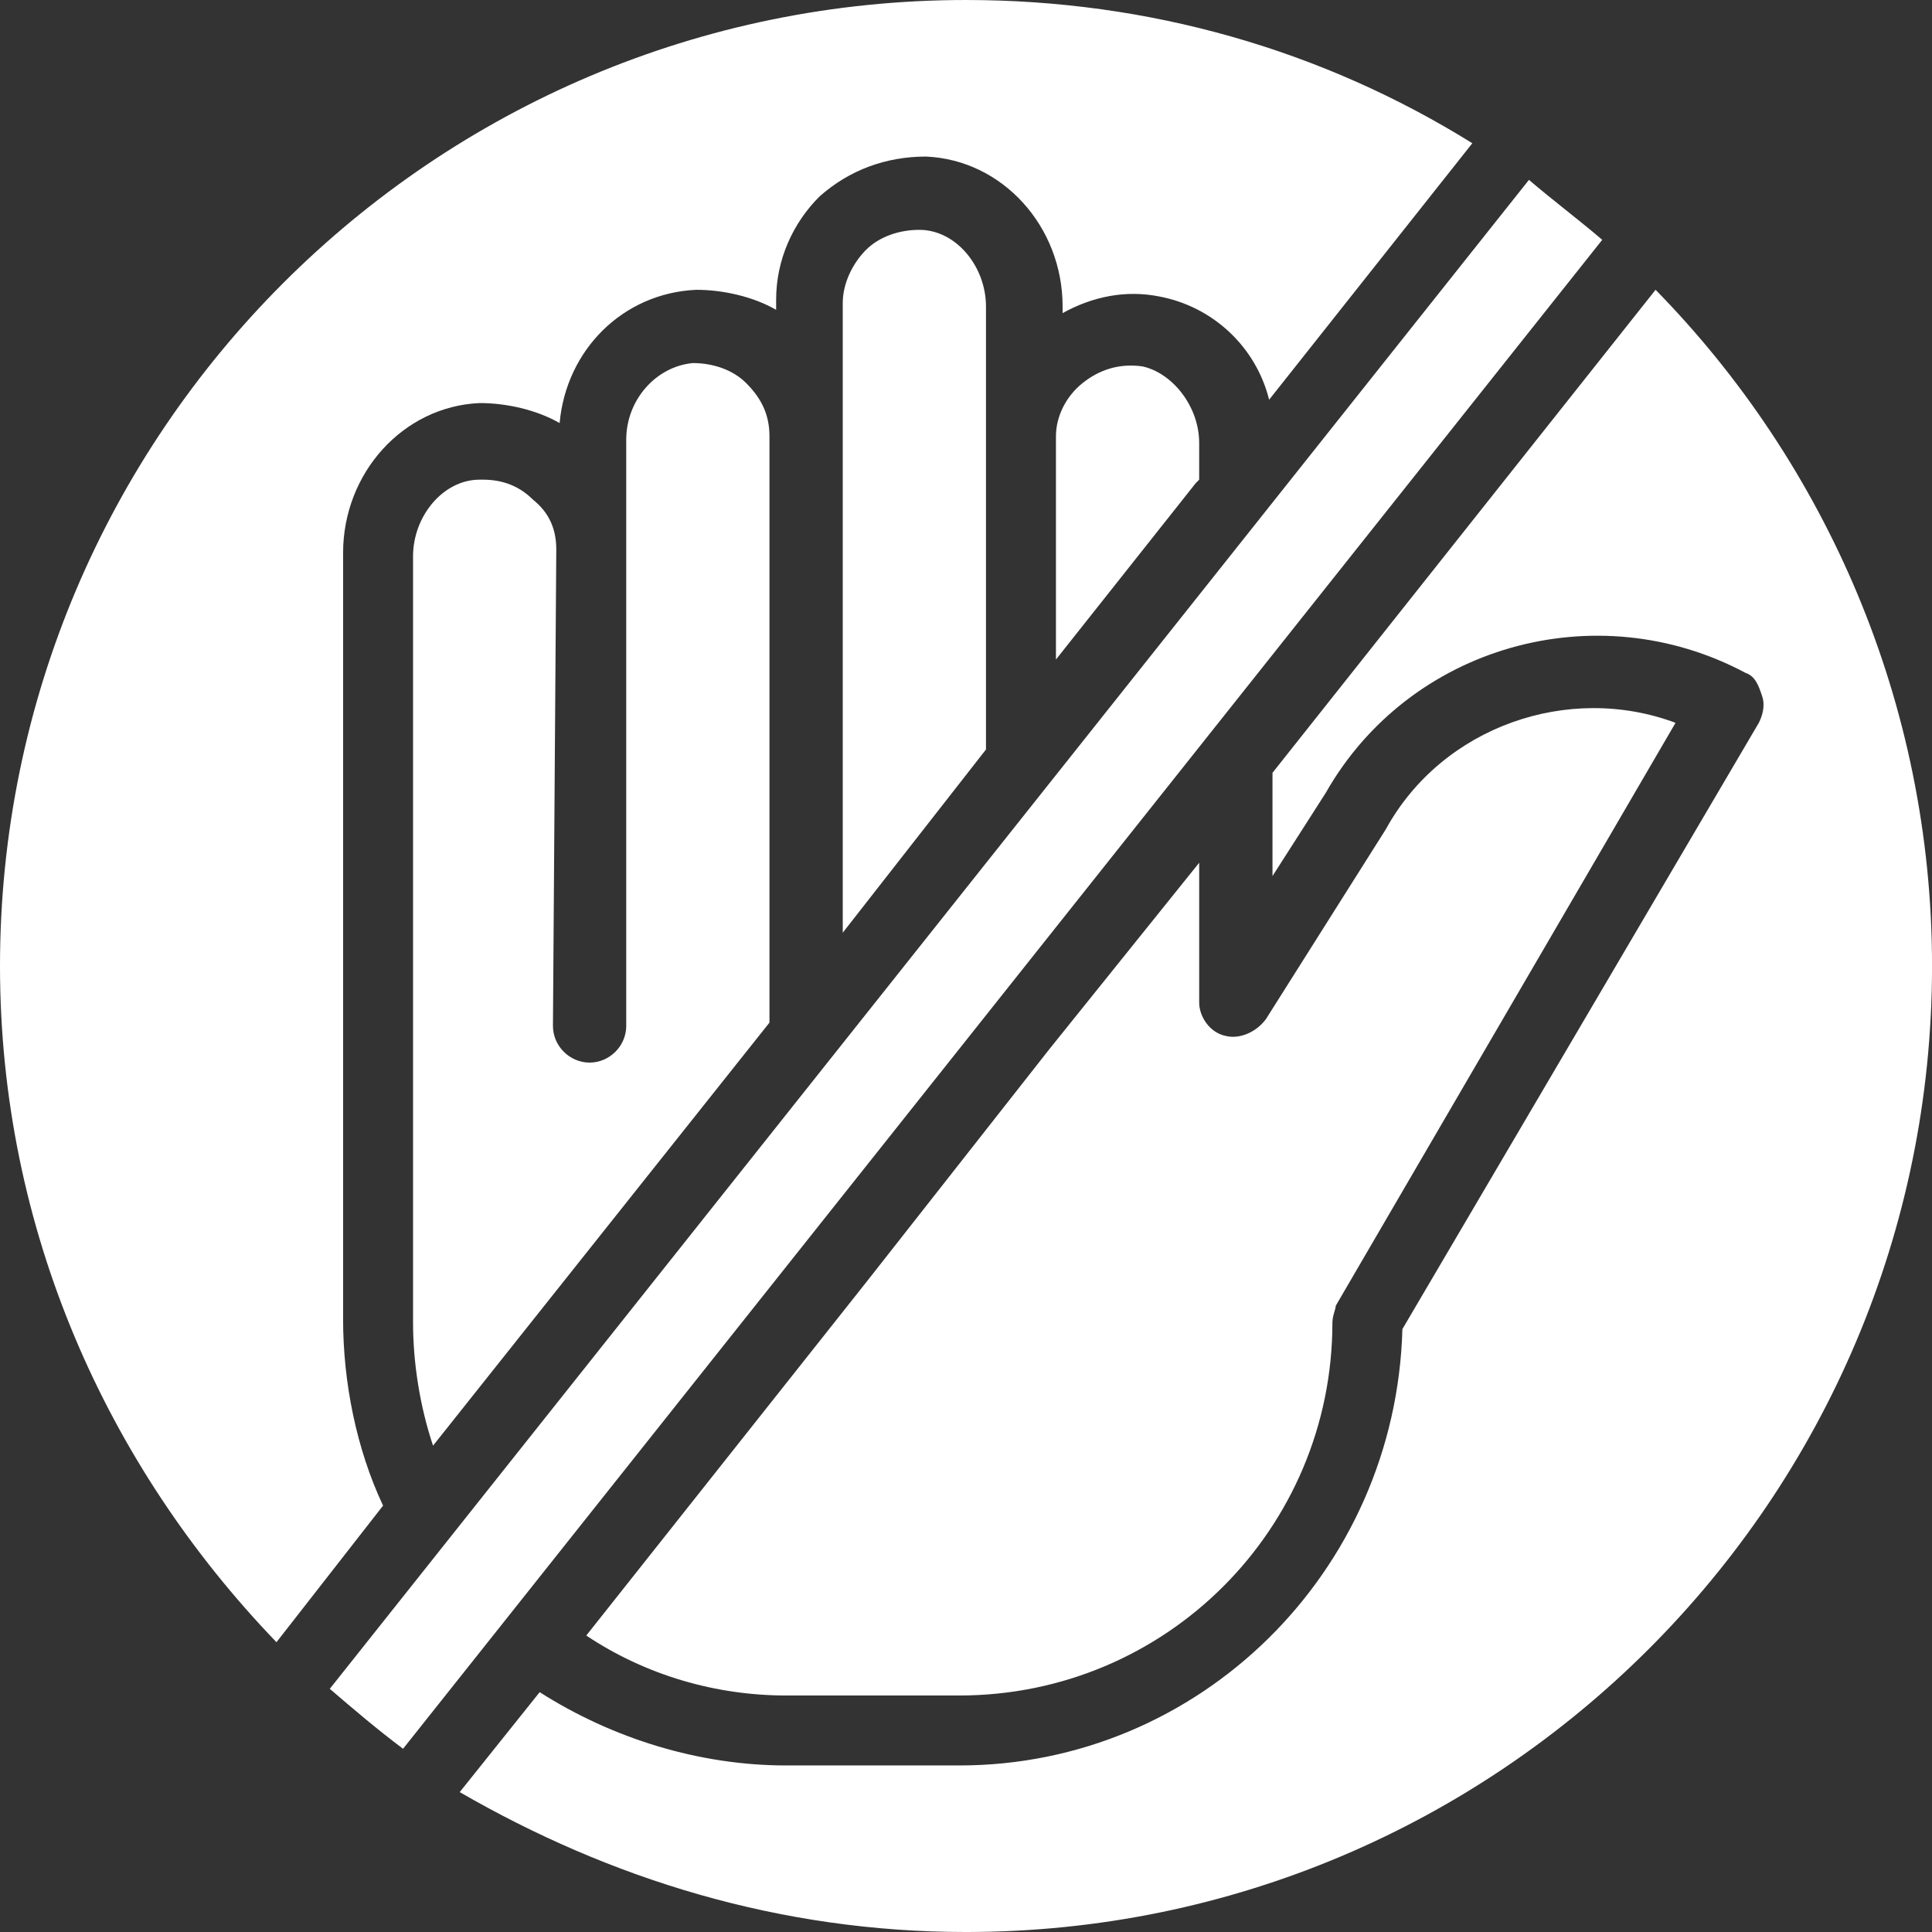
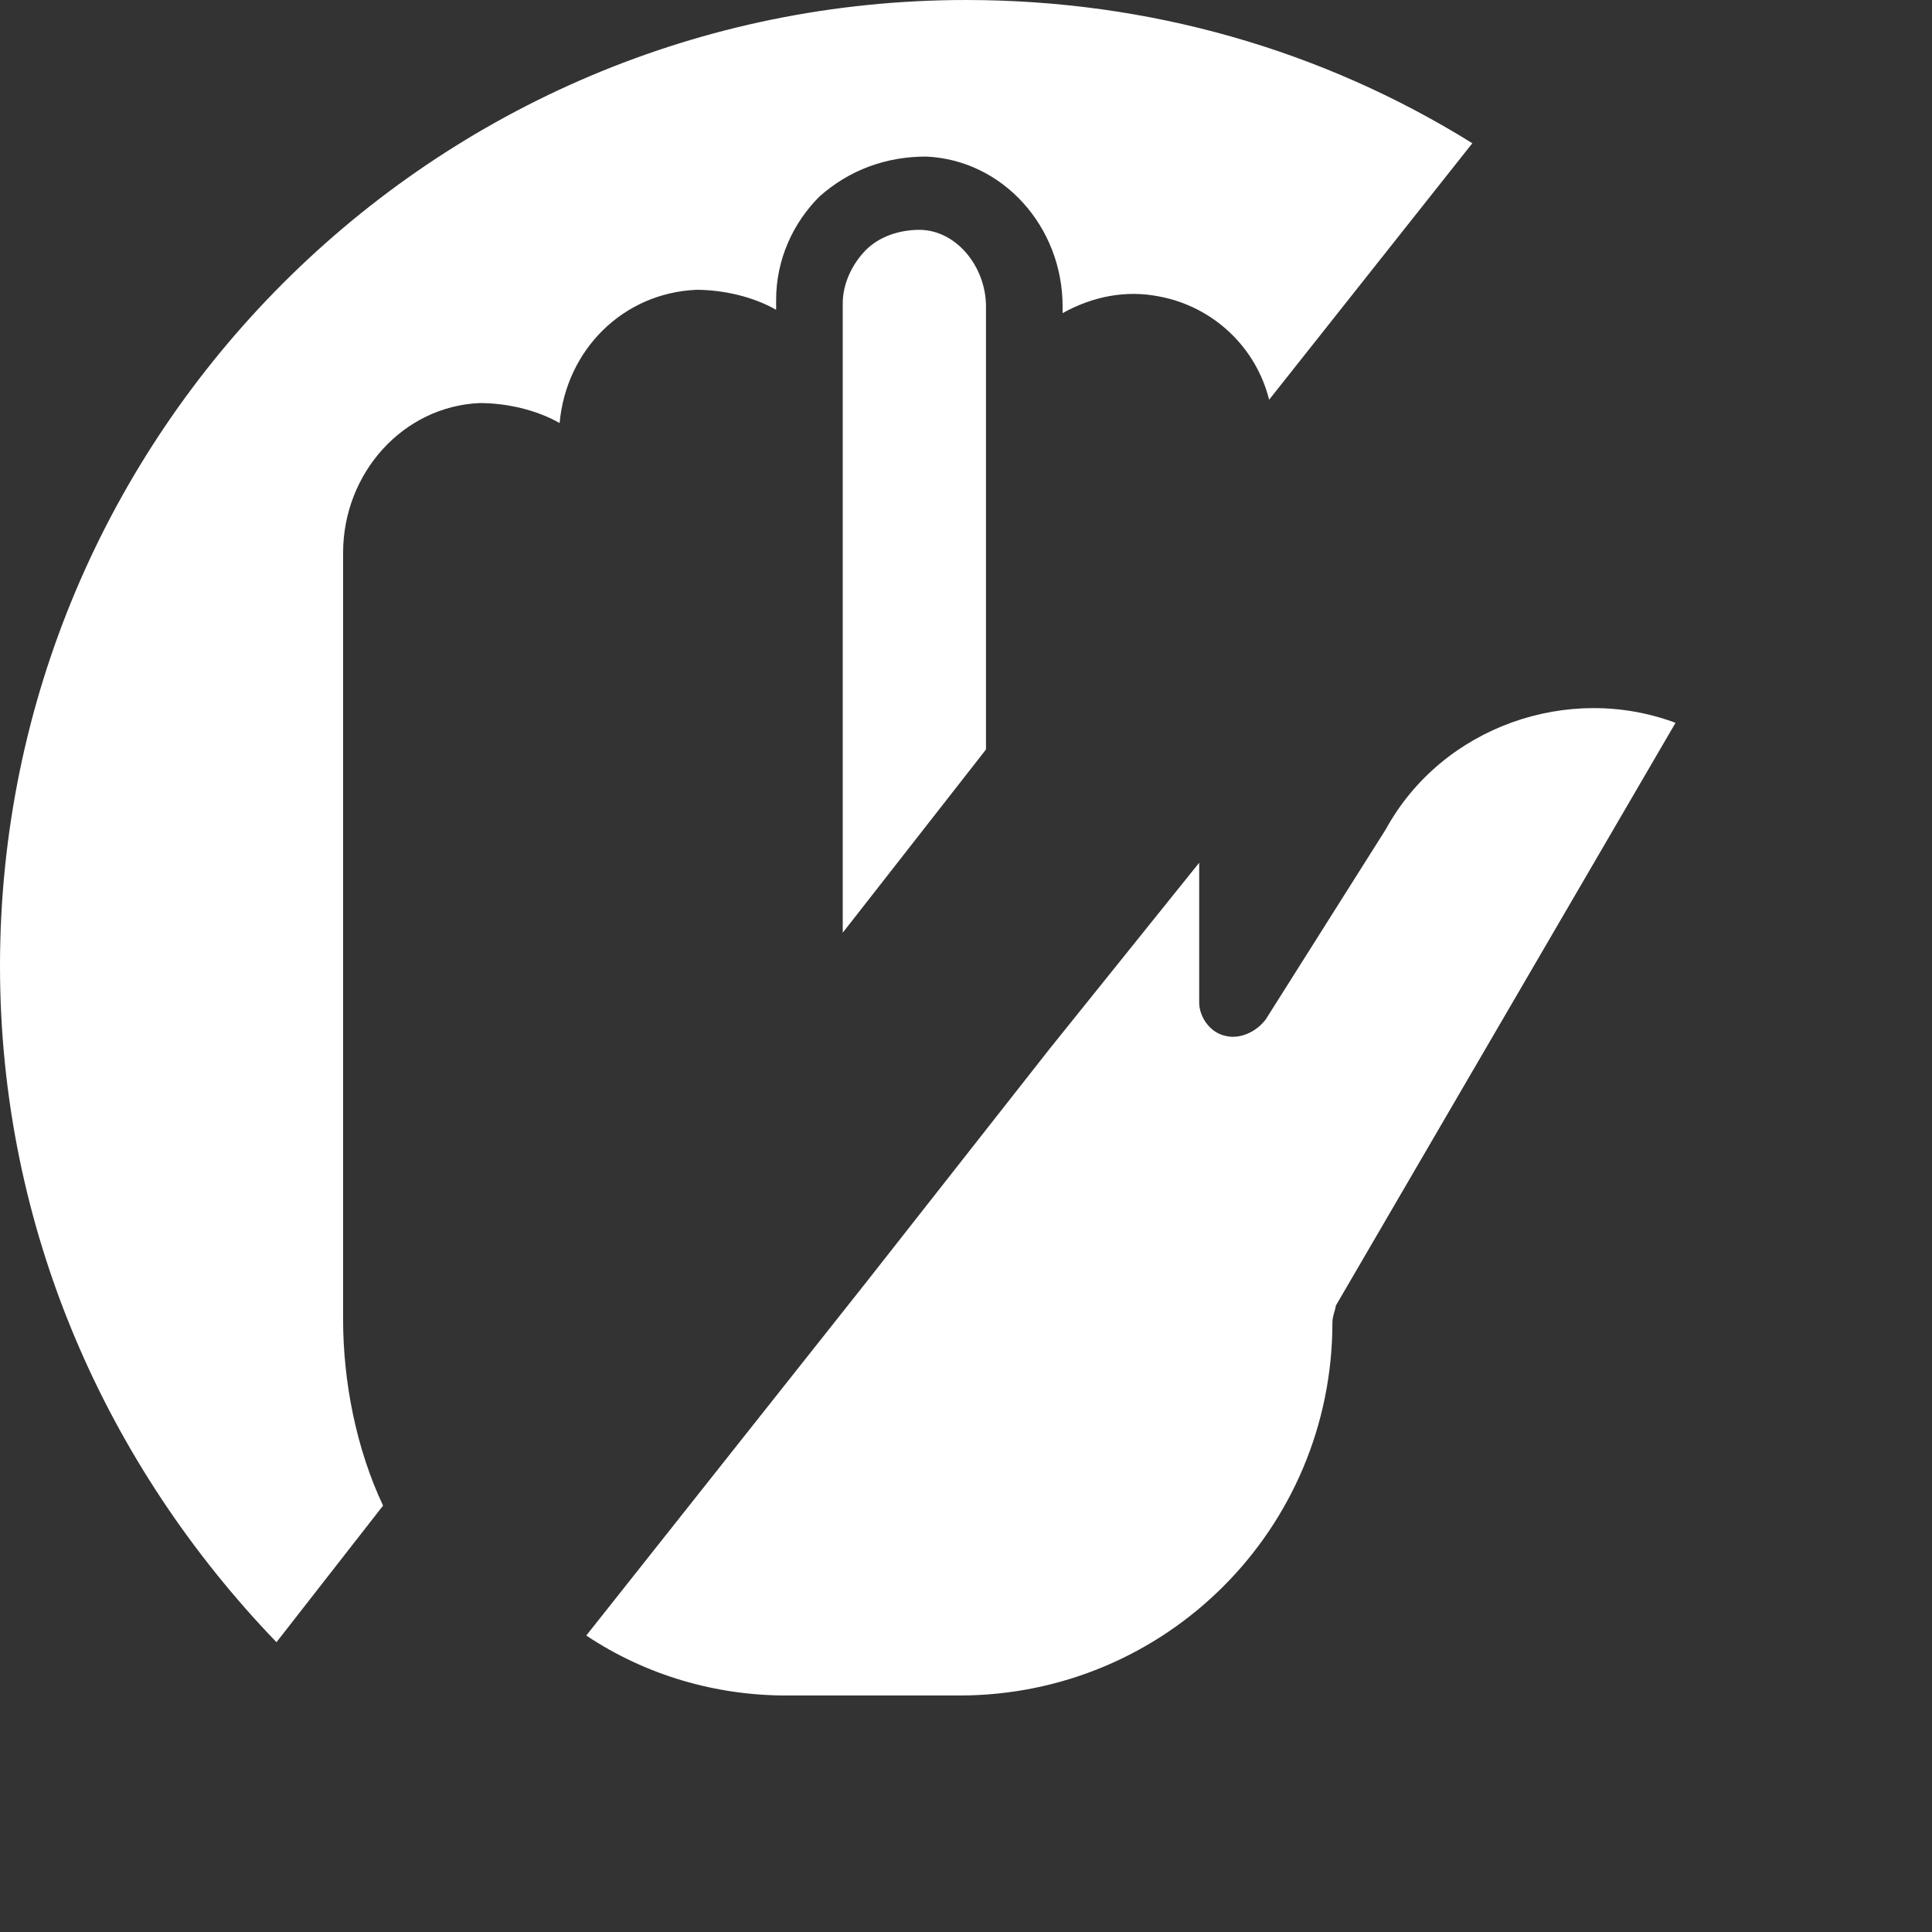
<svg xmlns="http://www.w3.org/2000/svg" width="1200pt" height="1200pt" version="1.1" viewBox="0 0 1200 1200">
  <rect x="0" y="0" width="1200" height="1200" fill="#333333" stroke="none" />
  <g fill="#fff">
-     <path d="m949.66 111.72-744.83 937.24c14.484 12.414 28.965 24.828 45.516 37.242l744.83-937.24c-14.48-12.414-31.035-24.828-45.516-37.242z" />
-     <path d="m345.52 341.38c0-12.414-4.137-22.758-14.484-31.035-8.277-8.277-18.621-12.414-31.035-12.414h-2.07c-22.758 0-41.379 22.758-41.379 47.586v475.86c0 24.828 4.137 51.723 12.414 76.551l208.96-262.76 0.004-364.14c0-12.414-4.137-22.758-14.484-33.102-8.277-8.277-20.691-12.414-33.102-12.414-22.758 2.07-41.379 22.758-41.379 47.586v364.14c0 12.414-10.344 22.758-22.758 22.758-12.414 0-22.758-10.344-22.758-22.758z" />
    <path d="m651.72 651.72-113.79 144.83-173.79 219.31c37.242 24.828 80.691 37.242 124.14 37.242h107.59c128.28 0 231.72-103.45 231.72-231.72 0-4.137 2.07-8.277 2.07-10.344l211.04-362.07c-66.207-24.828-144.83 2.07-180 66.207l-74.48 117.93c-6.207 8.277-16.551 12.414-24.828 10.344-10.344-2.07-16.551-12.414-16.551-20.691v-86.898z" />
    <path d="m237.93 935.17c-16.551-35.172-24.828-76.551-24.828-115.86v-475.86c0-49.656 37.242-91.035 84.828-93.102 16.551 0 35.172 4.137 49.656 12.414 4.137-45.516 39.309-80.691 84.828-82.758 16.551 0 35.172 4.137 49.656 12.414v-6.207c0-24.828 10.344-47.586 26.898-64.137 18.621-16.551 41.379-24.828 66.207-24.828 47.586 2.07 84.828 43.449 84.828 93.102v4.137c18.621-10.344 39.309-14.484 60-10.344 33.102 6.207 60 31.035 68.277 64.137l126.21-159.31c-93.109-57.93-200.7-88.965-314.49-88.965-331.04 0-600 268.96-600 600 0 163.45 66.207 310.34 171.72 420z" />
-     <path d="m1028.3 180-237.93 300v64.137l33.102-51.723c51.723-91.035 167.59-124.14 260.69-74.484 6.207 2.07 8.277 8.277 10.344 14.484 2.07 6.207 0 12.414-2.07 16.551l-221.38 376.55c-4.137 151.04-126.21 271.04-275.17 271.04h-107.59c-53.793 0-107.59-16.551-153.1-45.516l-49.656 62.07c93.102 53.793 198.62 86.895 314.48 86.895 331.04 0 600-268.96 600-600 0-163.45-66.207-312.41-171.72-420z" />
-     <path d="m744.83 297.93v-22.758c0-22.758-16.551-43.449-35.172-47.586-14.484-2.07-26.898 2.07-37.242 10.344-10.344 8.277-16.551 20.691-16.551 33.102v138.62l86.898-109.66z" />
    <path d="m612.41 465.52v-275.17c0-24.828-18.621-47.586-41.379-47.586-12.414 0-24.828 4.137-33.102 12.414-8.277 8.277-14.484 20.691-14.484 33.102v391.04z" />
  </g>
</svg>